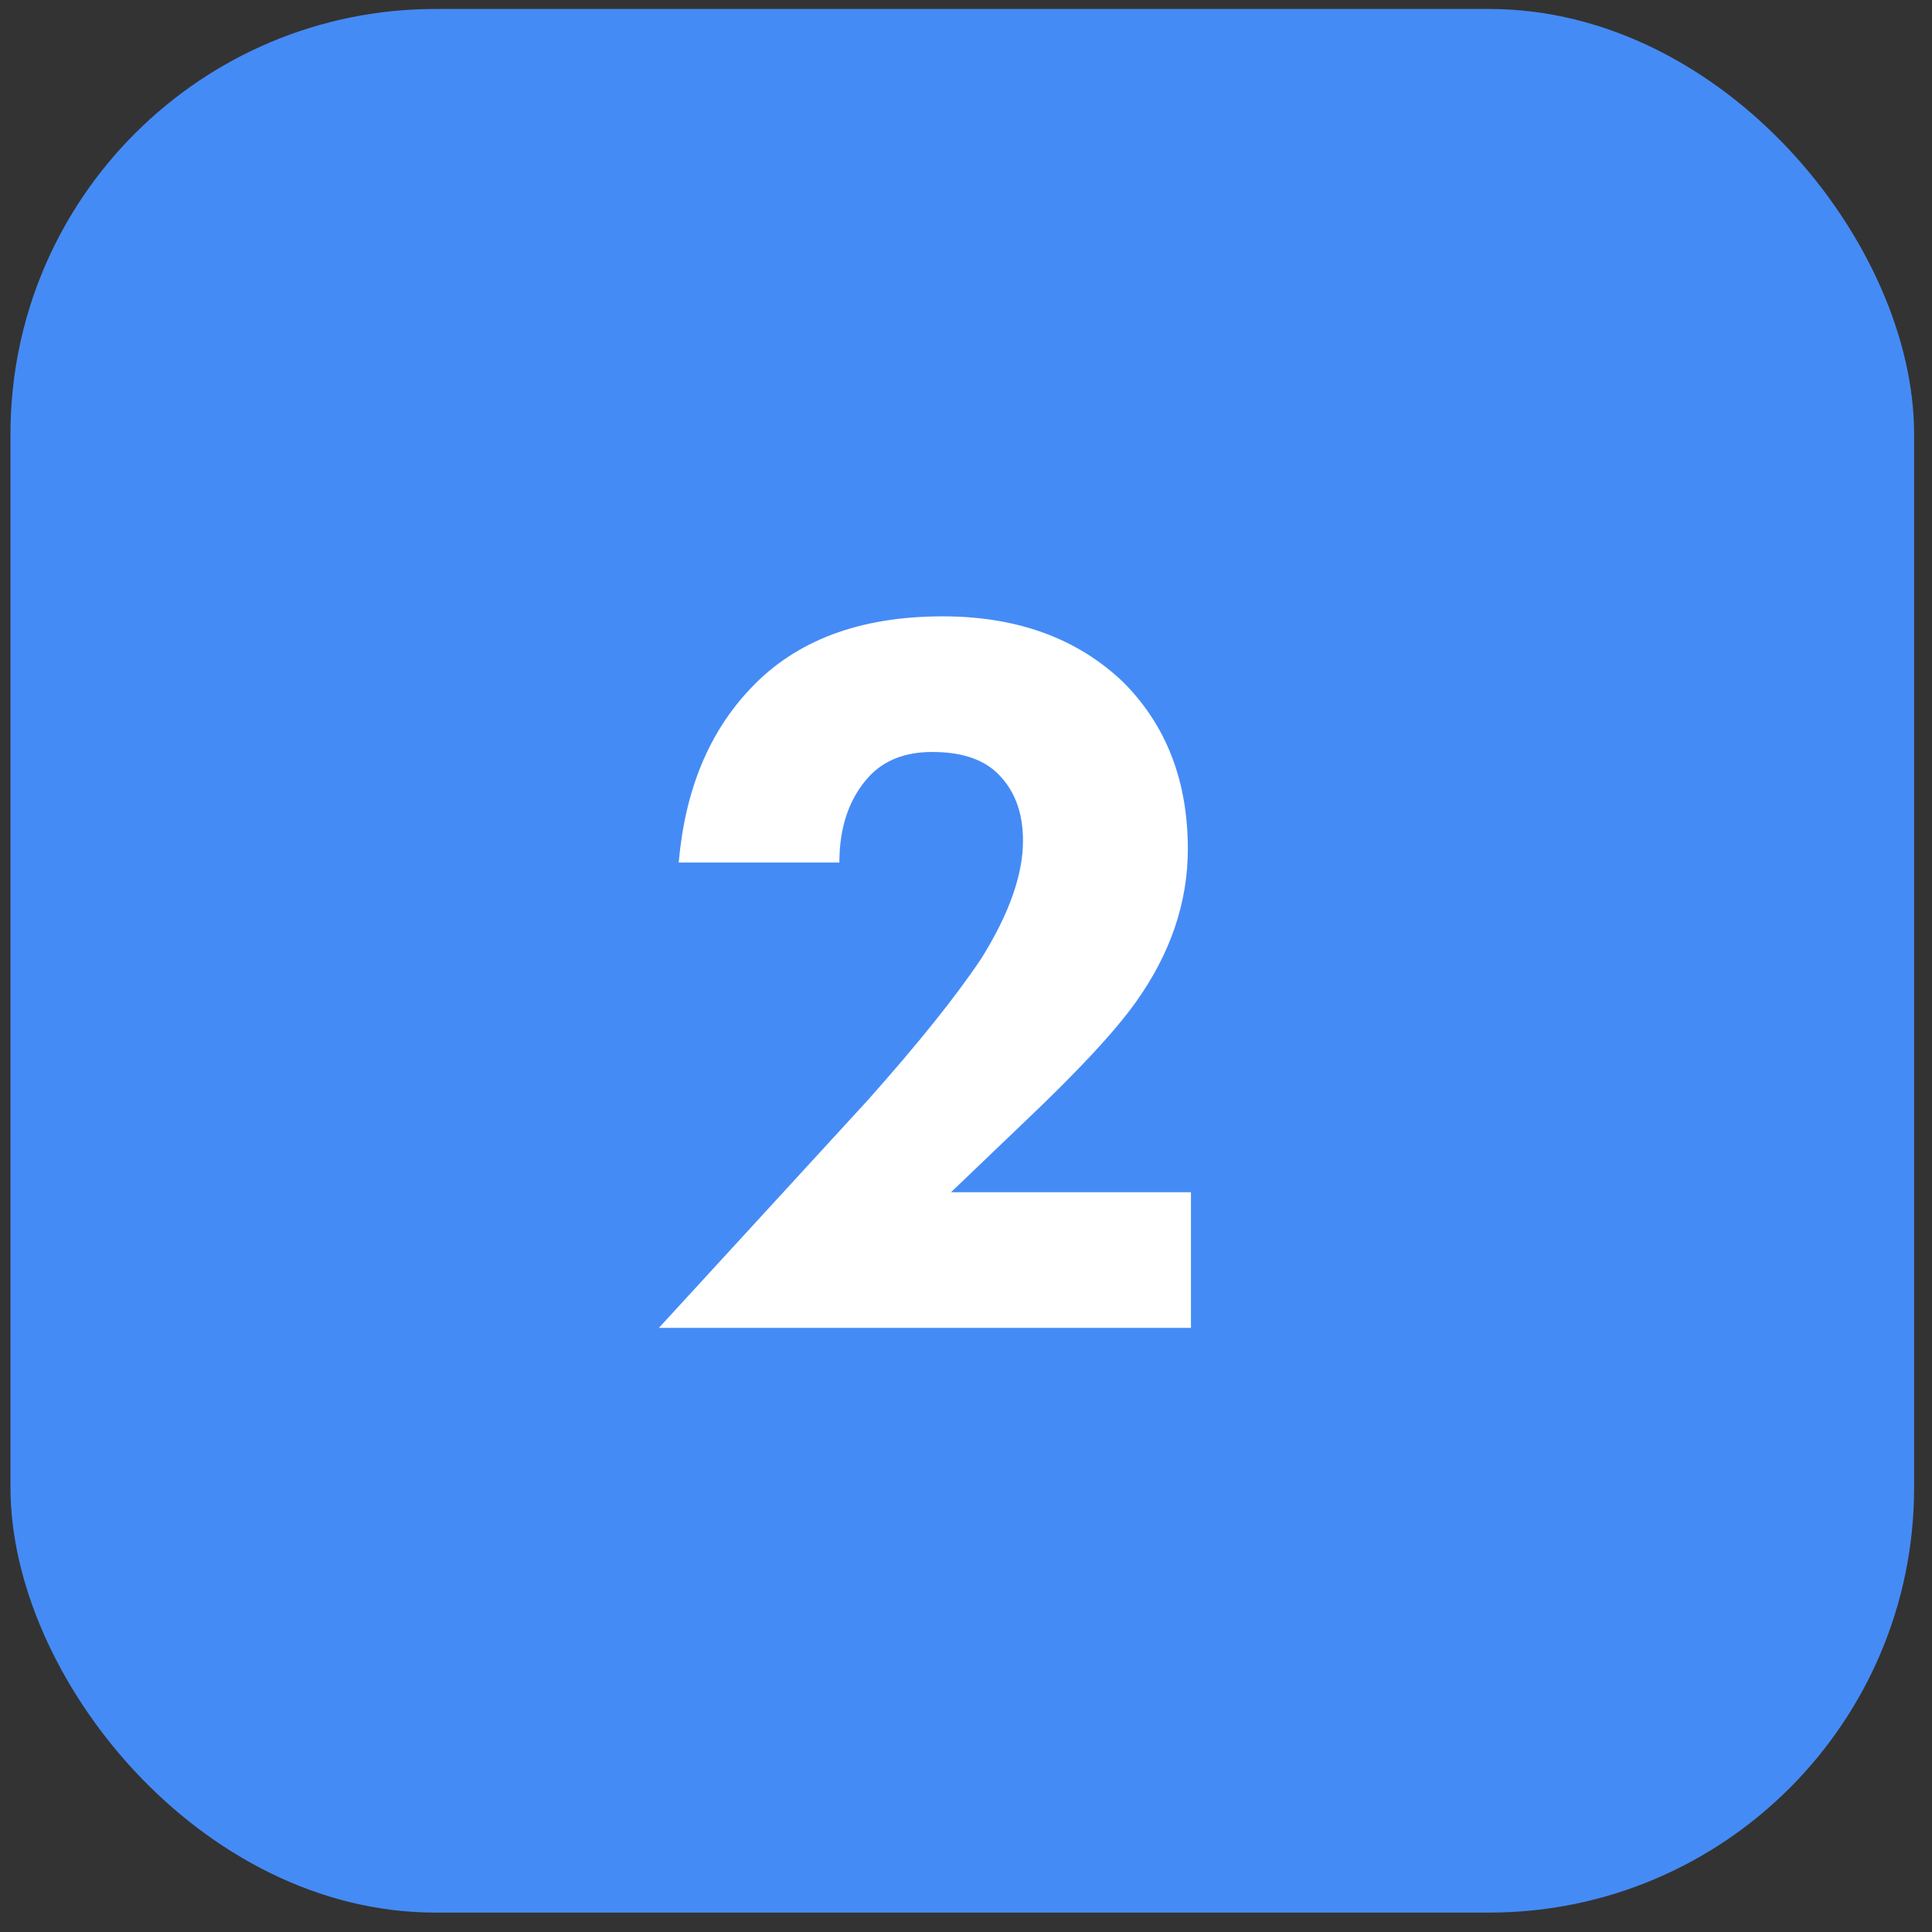
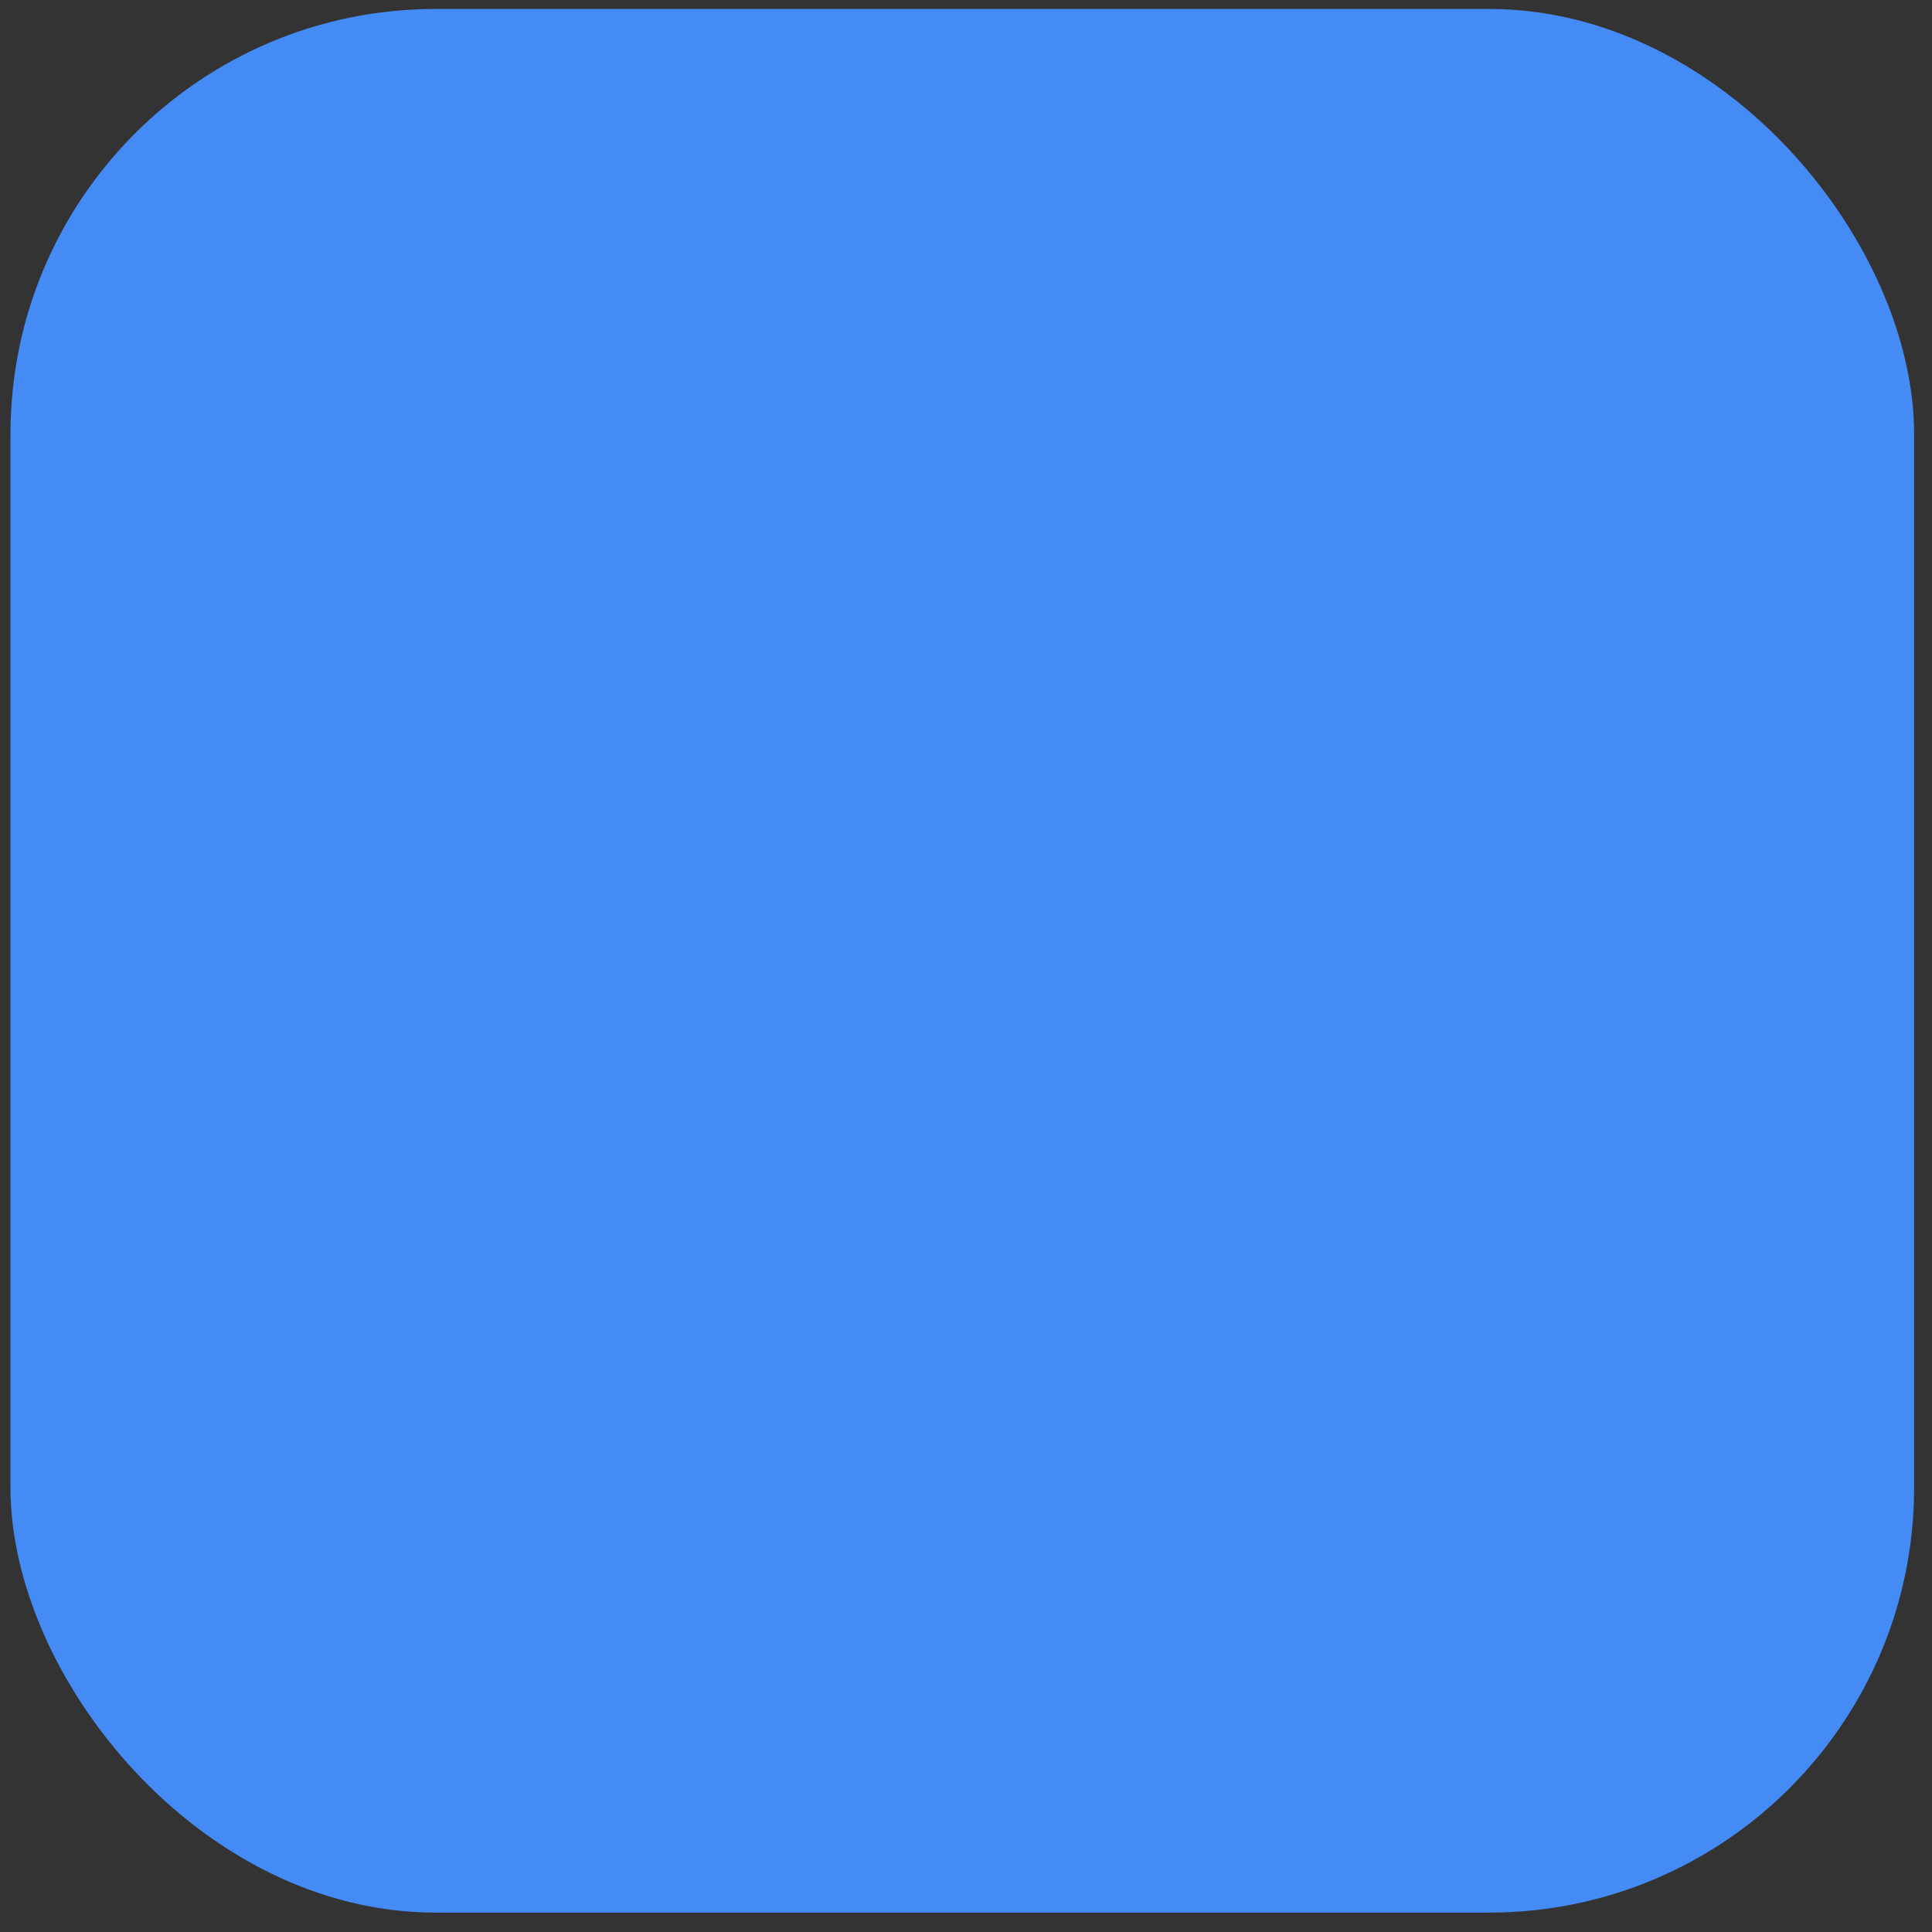
<svg xmlns="http://www.w3.org/2000/svg" width="50" height="50" viewBox="0 0 50 50" fill="none">
  <rect x="0" y="0" width="50" height="50" fill="#333333" stroke="none" />
  <rect x="0.271" y="0.232" width="49.266" height="49.266" rx="11" fill="#458BF5" />
-   <path d="M30.822 30.855V34.365H17.052L22.452 28.479C23.766 27.003 24.747 25.779 25.395 24.807C26.115 23.655 26.475 22.638 26.475 21.756C26.475 21 26.241 20.406 25.773 19.974C25.395 19.632 24.846 19.461 24.126 19.461C23.424 19.461 22.875 19.677 22.479 20.109C21.975 20.667 21.723 21.405 21.723 22.323H17.565C17.727 20.451 18.348 18.948 19.428 17.814C20.598 16.572 22.254 15.951 24.396 15.951C26.322 15.951 27.879 16.518 29.067 17.652C30.183 18.768 30.741 20.208 30.741 21.972C30.741 23.358 30.291 24.681 29.391 25.941C28.851 26.697 27.888 27.732 26.502 29.046L24.612 30.855H30.822Z" fill="white" />
</svg>